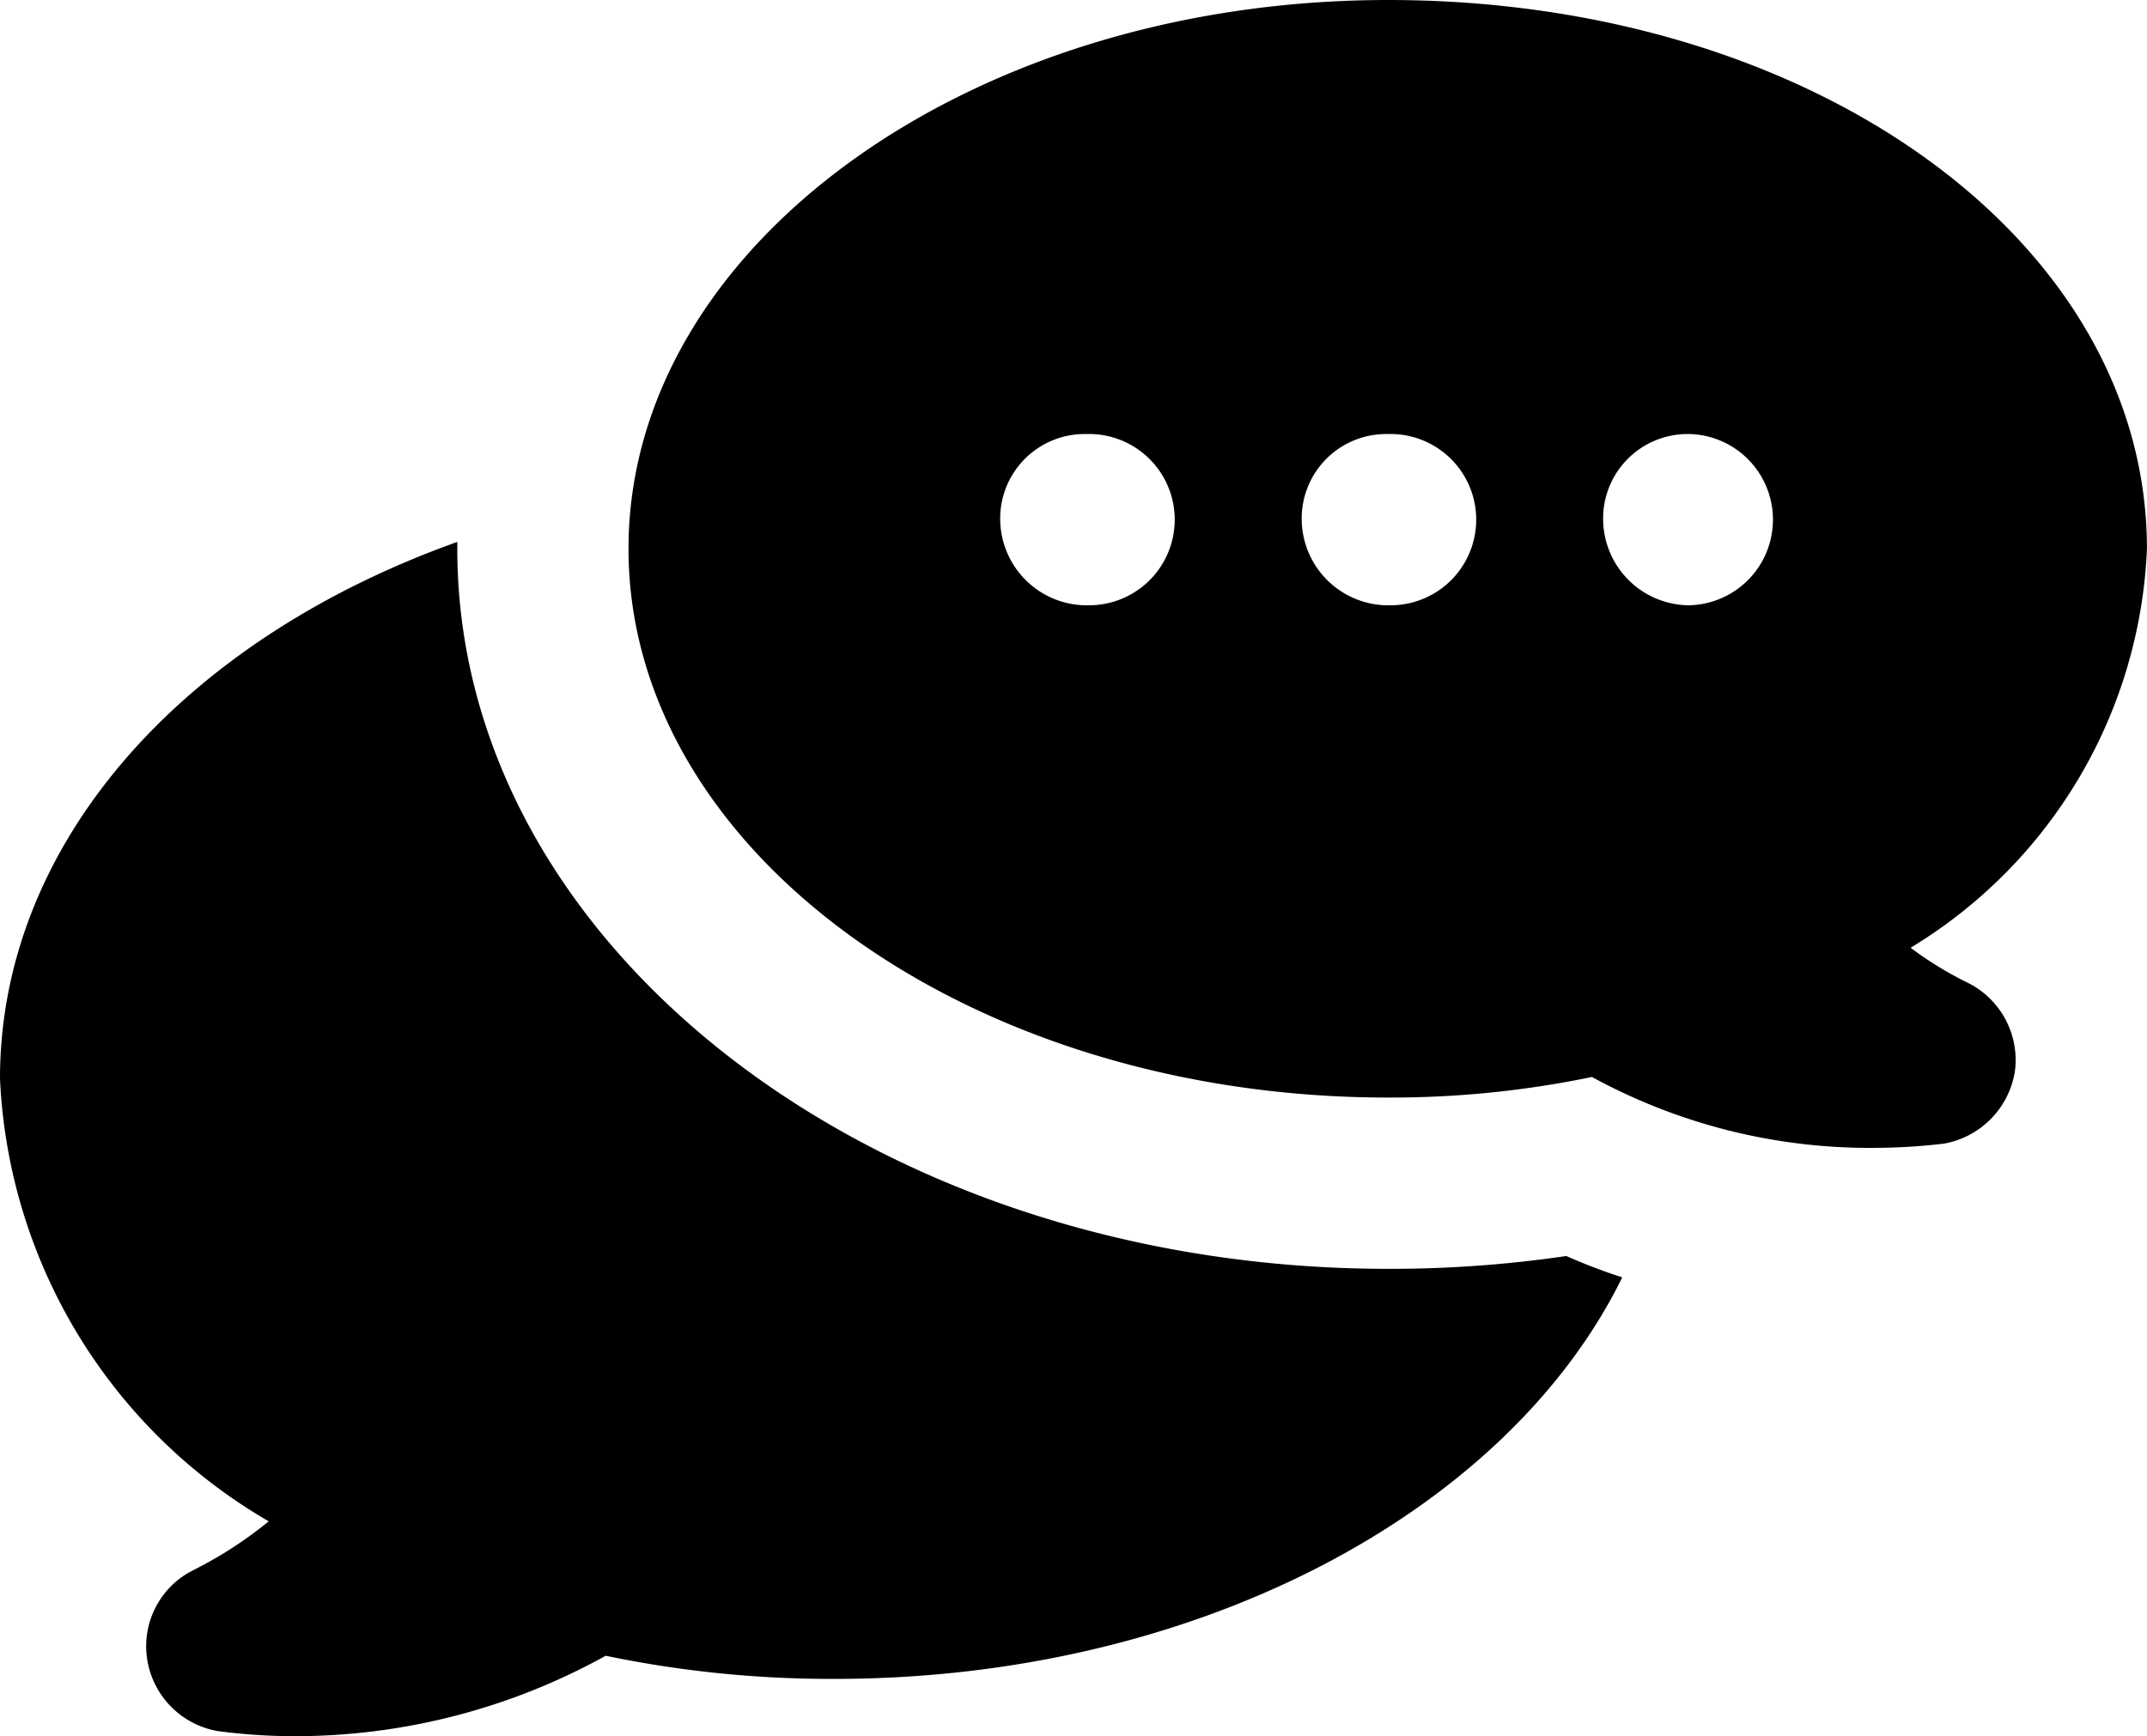
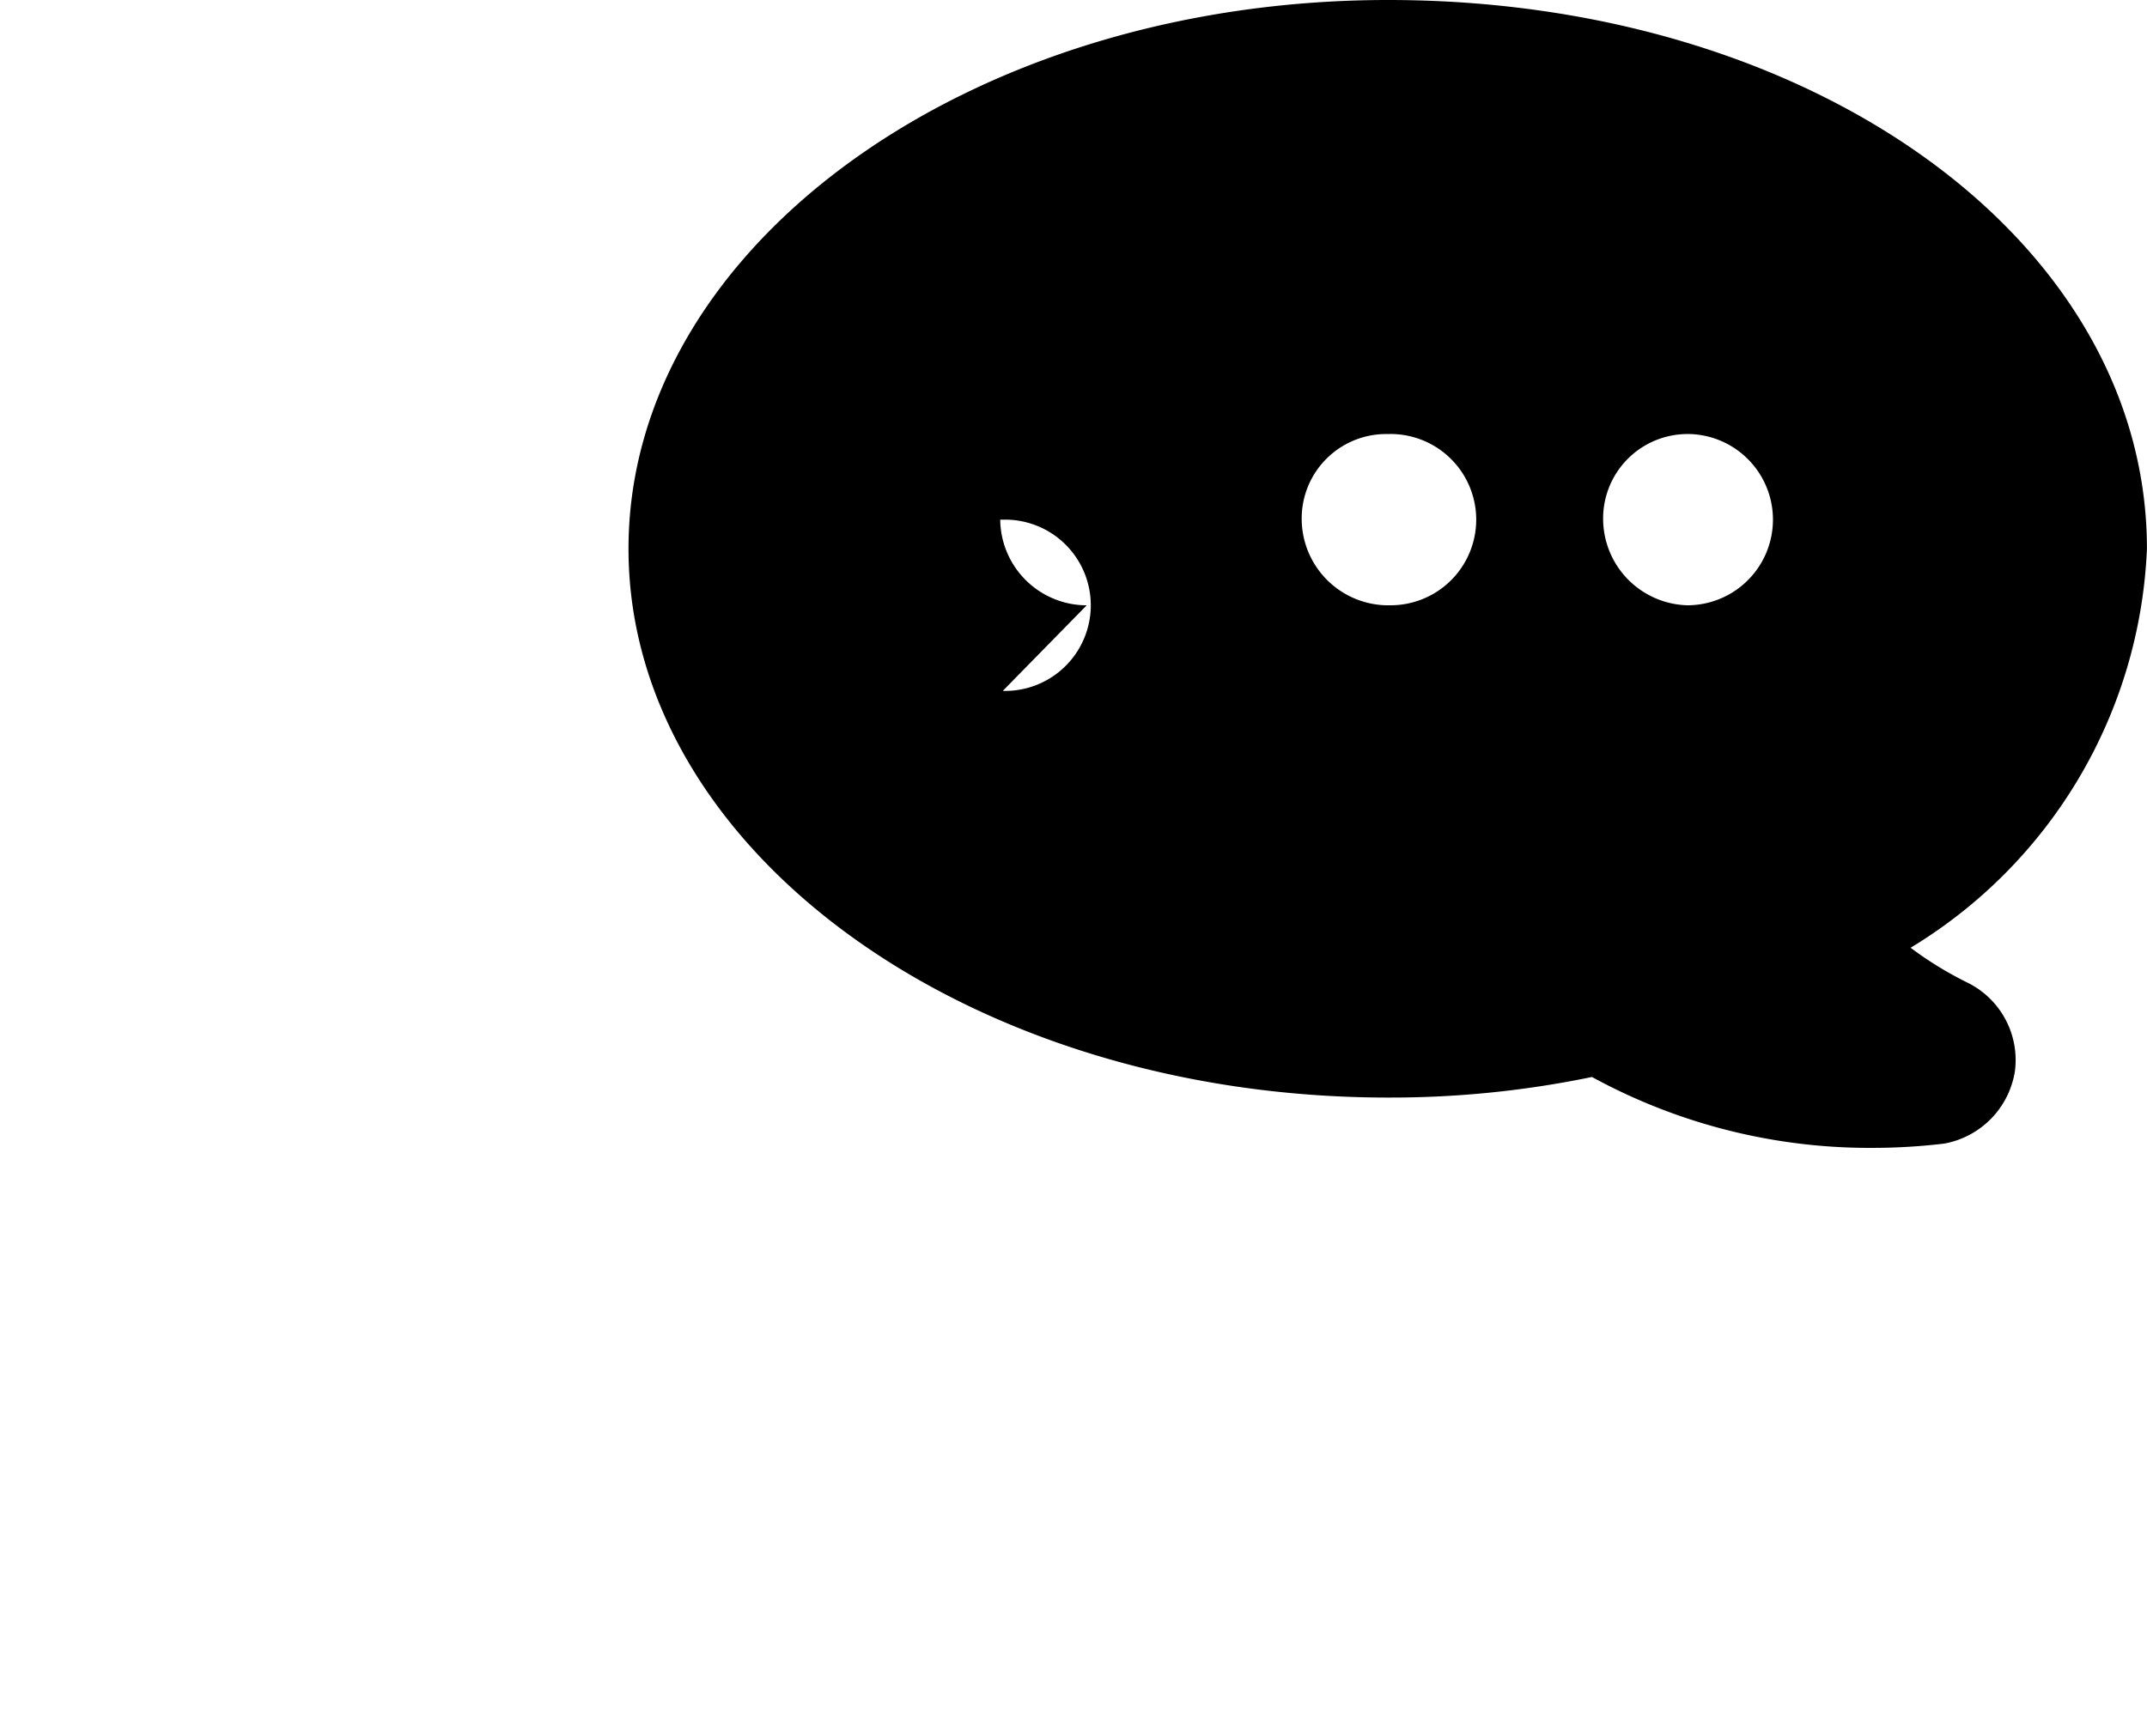
<svg xmlns="http://www.w3.org/2000/svg" width="33.484" height="27.086" viewBox="0 0 33.484 27.086">
  <g id="webapp-wgyc-5" transform="translate(-3 -5.293)">
    <g id="Group_364" data-name="Group 364" transform="translate(3 13.747)">
-       <path id="Path_708" data-name="Path 708" d="M28.3,22.826c-1.79,3.646-6.625,6.264-12.288,6.264a17.27,17.27,0,0,1-3.566-.361,10,10,0,0,1-4.862,1.255,9.206,9.206,0,0,1-1.189-.08,1.347,1.347,0,0,1-1.1-1.122,1.326,1.326,0,0,1,.721-1.389,6.391,6.391,0,0,0,1.175-.761A8.423,8.423,0,0,1,3,19.727c0-3.66,2.831-6.838,7.132-8.374v.107c0,6.2,6.518,11.233,14.518,11.233a18.9,18.9,0,0,0,2.778-.2A8.851,8.851,0,0,0,28.3,22.826Z" transform="translate(-3 -11.353)" />
-     </g>
+       </g>
    <g id="Group_365" data-name="Group 365" transform="translate(12.803 5.293)">
-       <path id="Path_709" data-name="Path 709" d="M30.916,20.626a5.583,5.583,0,0,1-.895-.548,7.645,7.645,0,0,0,3.686-6.224c0-4.795-5.2-8.561-11.834-8.561-6.531,0-11.847,3.847-11.847,8.561s5.316,8.561,11.847,8.561a15.454,15.454,0,0,0,3.179-.321A9.031,9.031,0,0,0,29.447,23.2a9.432,9.432,0,0,0,1.1-.067,1.364,1.364,0,0,0,1.1-1.122A1.346,1.346,0,0,0,30.916,20.626Zm-13.744-5.89A1.351,1.351,0,0,1,15.823,13.4a1.317,1.317,0,0,1,1.309-1.336h.04a1.336,1.336,0,1,1,0,2.671Zm4.7,0A1.351,1.351,0,0,1,20.525,13.4a1.317,1.317,0,0,1,1.309-1.336h.04a1.336,1.336,0,1,1,0,2.671Zm4.7,0A1.351,1.351,0,0,1,25.226,13.4a1.317,1.317,0,0,1,1.309-1.336h.04a1.336,1.336,0,0,1,0,2.671Z" transform="translate(-10.027 -5.293)" />
+       <path id="Path_709" data-name="Path 709" d="M30.916,20.626a5.583,5.583,0,0,1-.895-.548,7.645,7.645,0,0,0,3.686-6.224c0-4.795-5.2-8.561-11.834-8.561-6.531,0-11.847,3.847-11.847,8.561s5.316,8.561,11.847,8.561a15.454,15.454,0,0,0,3.179-.321A9.031,9.031,0,0,0,29.447,23.2a9.432,9.432,0,0,0,1.1-.067,1.364,1.364,0,0,0,1.1-1.122A1.346,1.346,0,0,0,30.916,20.626Zm-13.744-5.89A1.351,1.351,0,0,1,15.823,13.4h.04a1.336,1.336,0,1,1,0,2.671Zm4.7,0A1.351,1.351,0,0,1,20.525,13.4a1.317,1.317,0,0,1,1.309-1.336h.04a1.336,1.336,0,1,1,0,2.671Zm4.7,0A1.351,1.351,0,0,1,25.226,13.4a1.317,1.317,0,0,1,1.309-1.336h.04a1.336,1.336,0,0,1,0,2.671Z" transform="translate(-10.027 -5.293)" />
    </g>
  </g>
</svg>